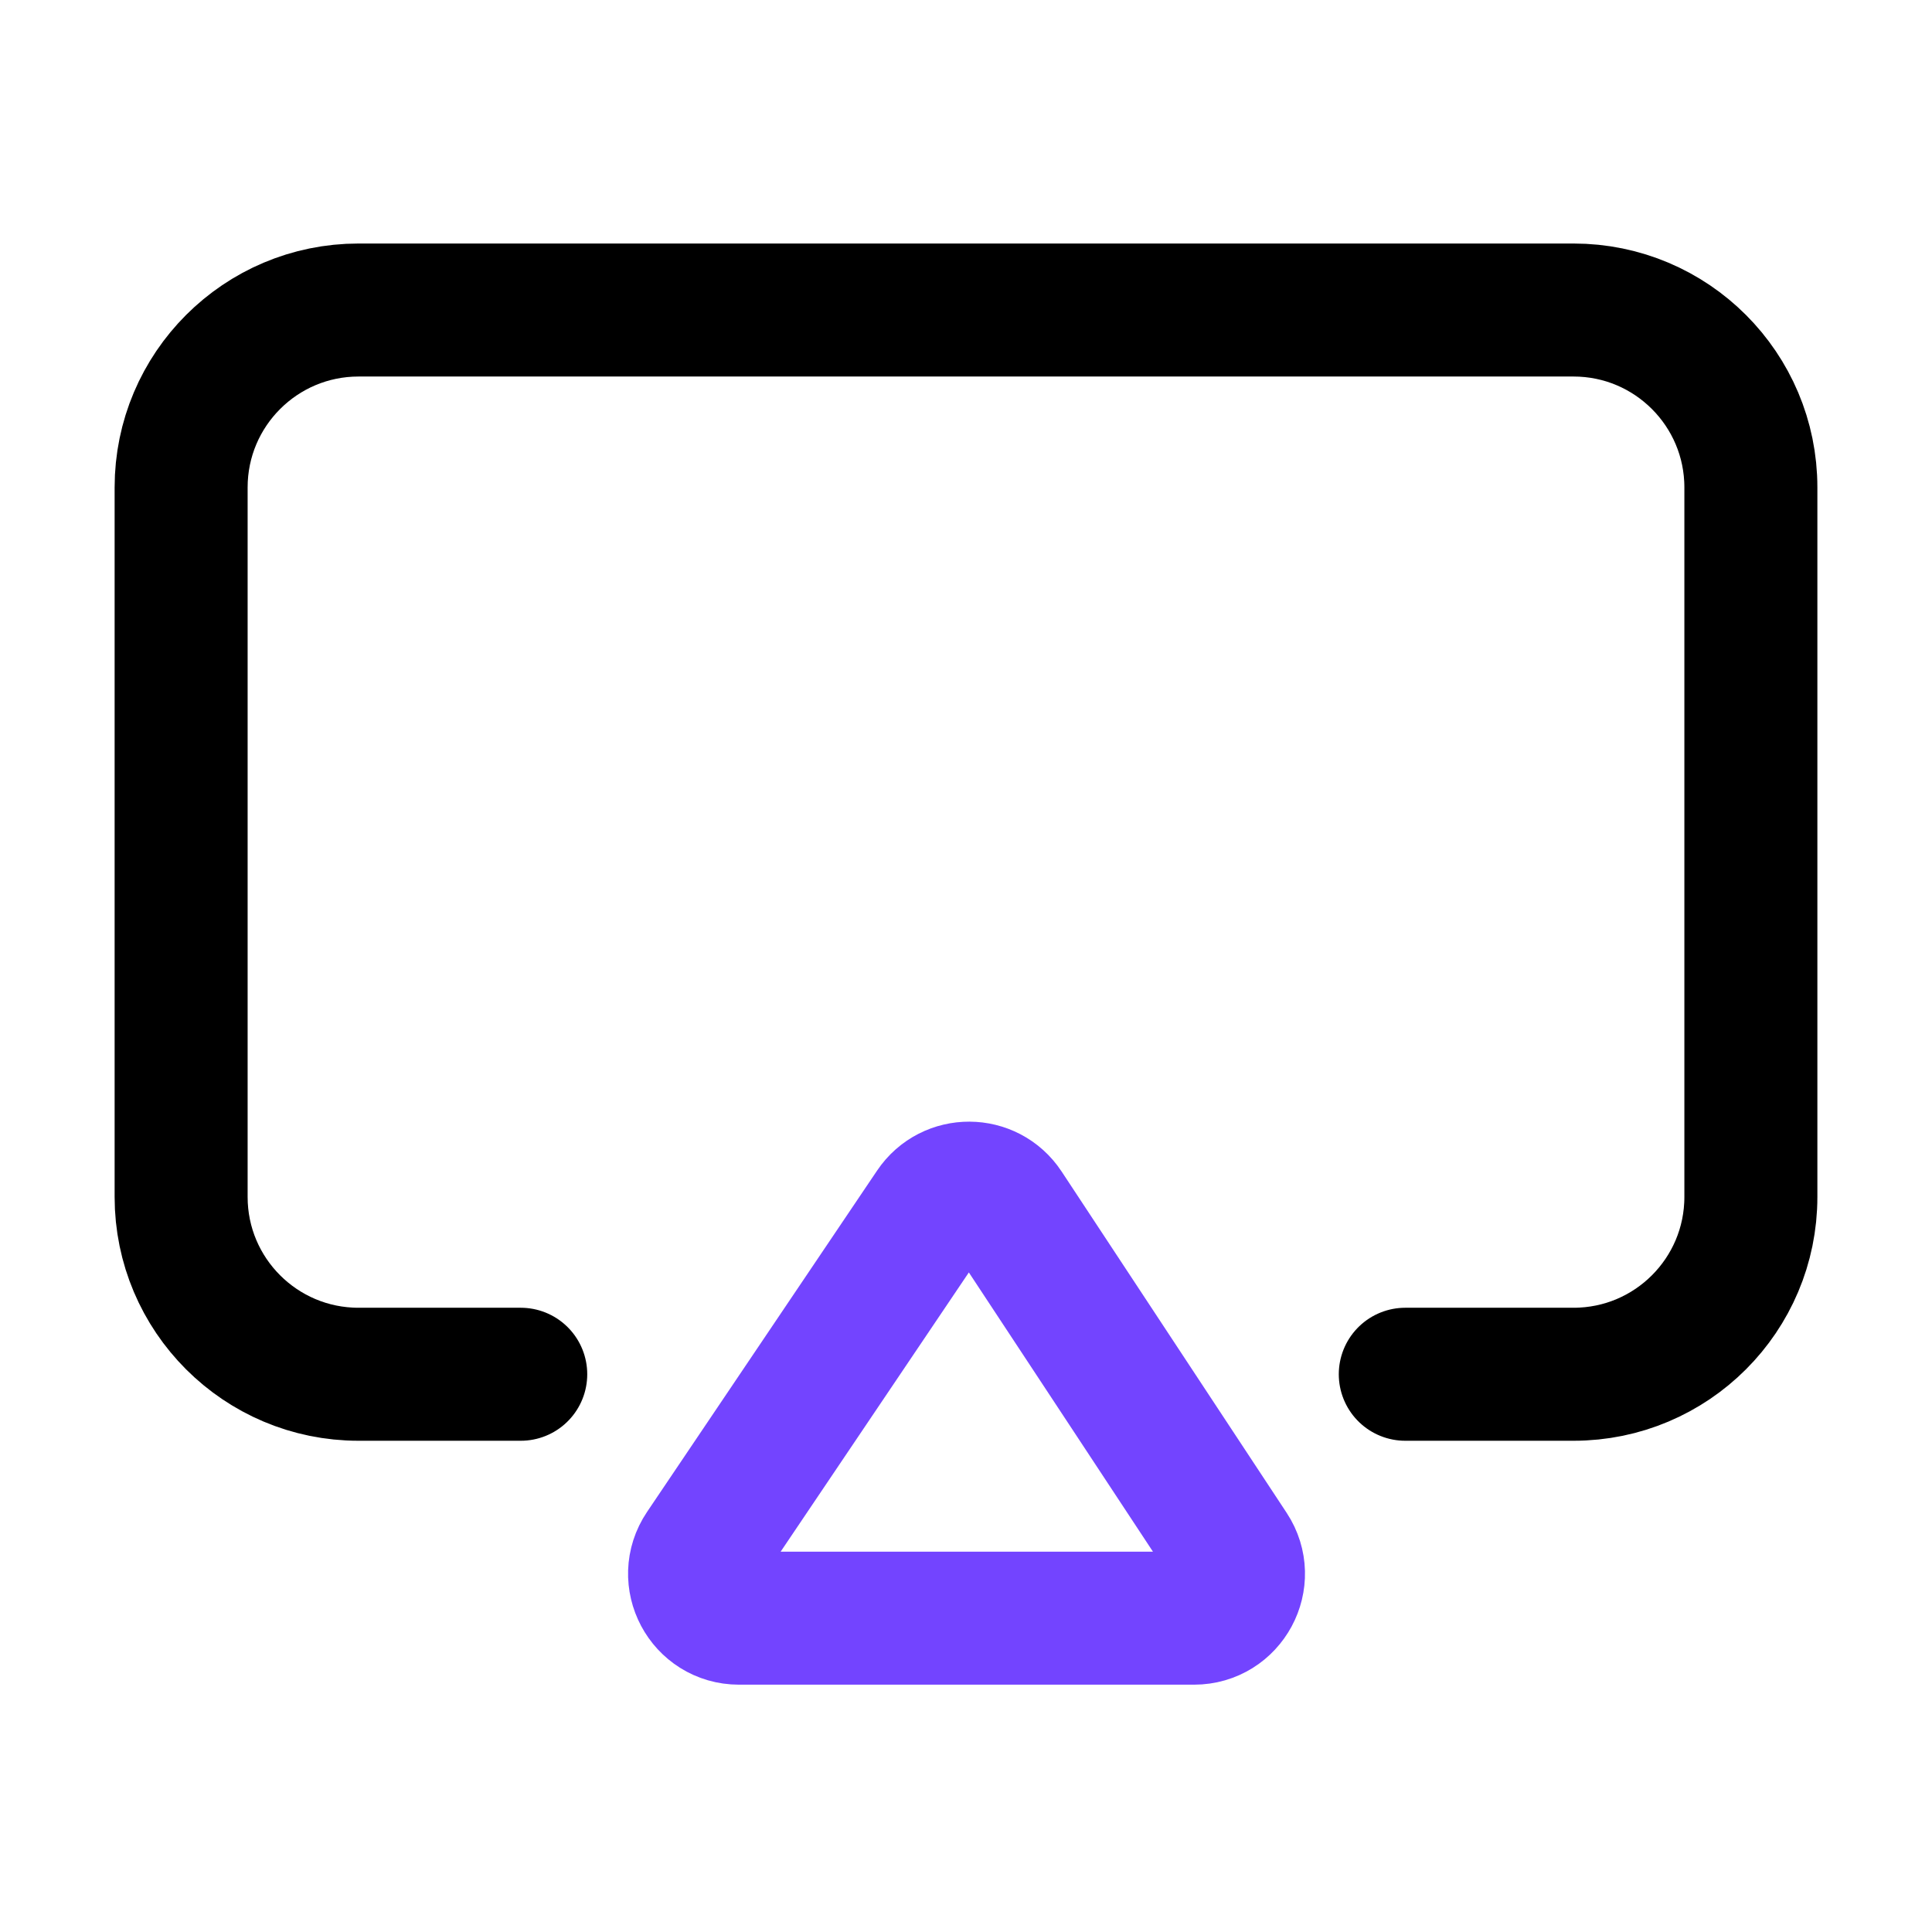
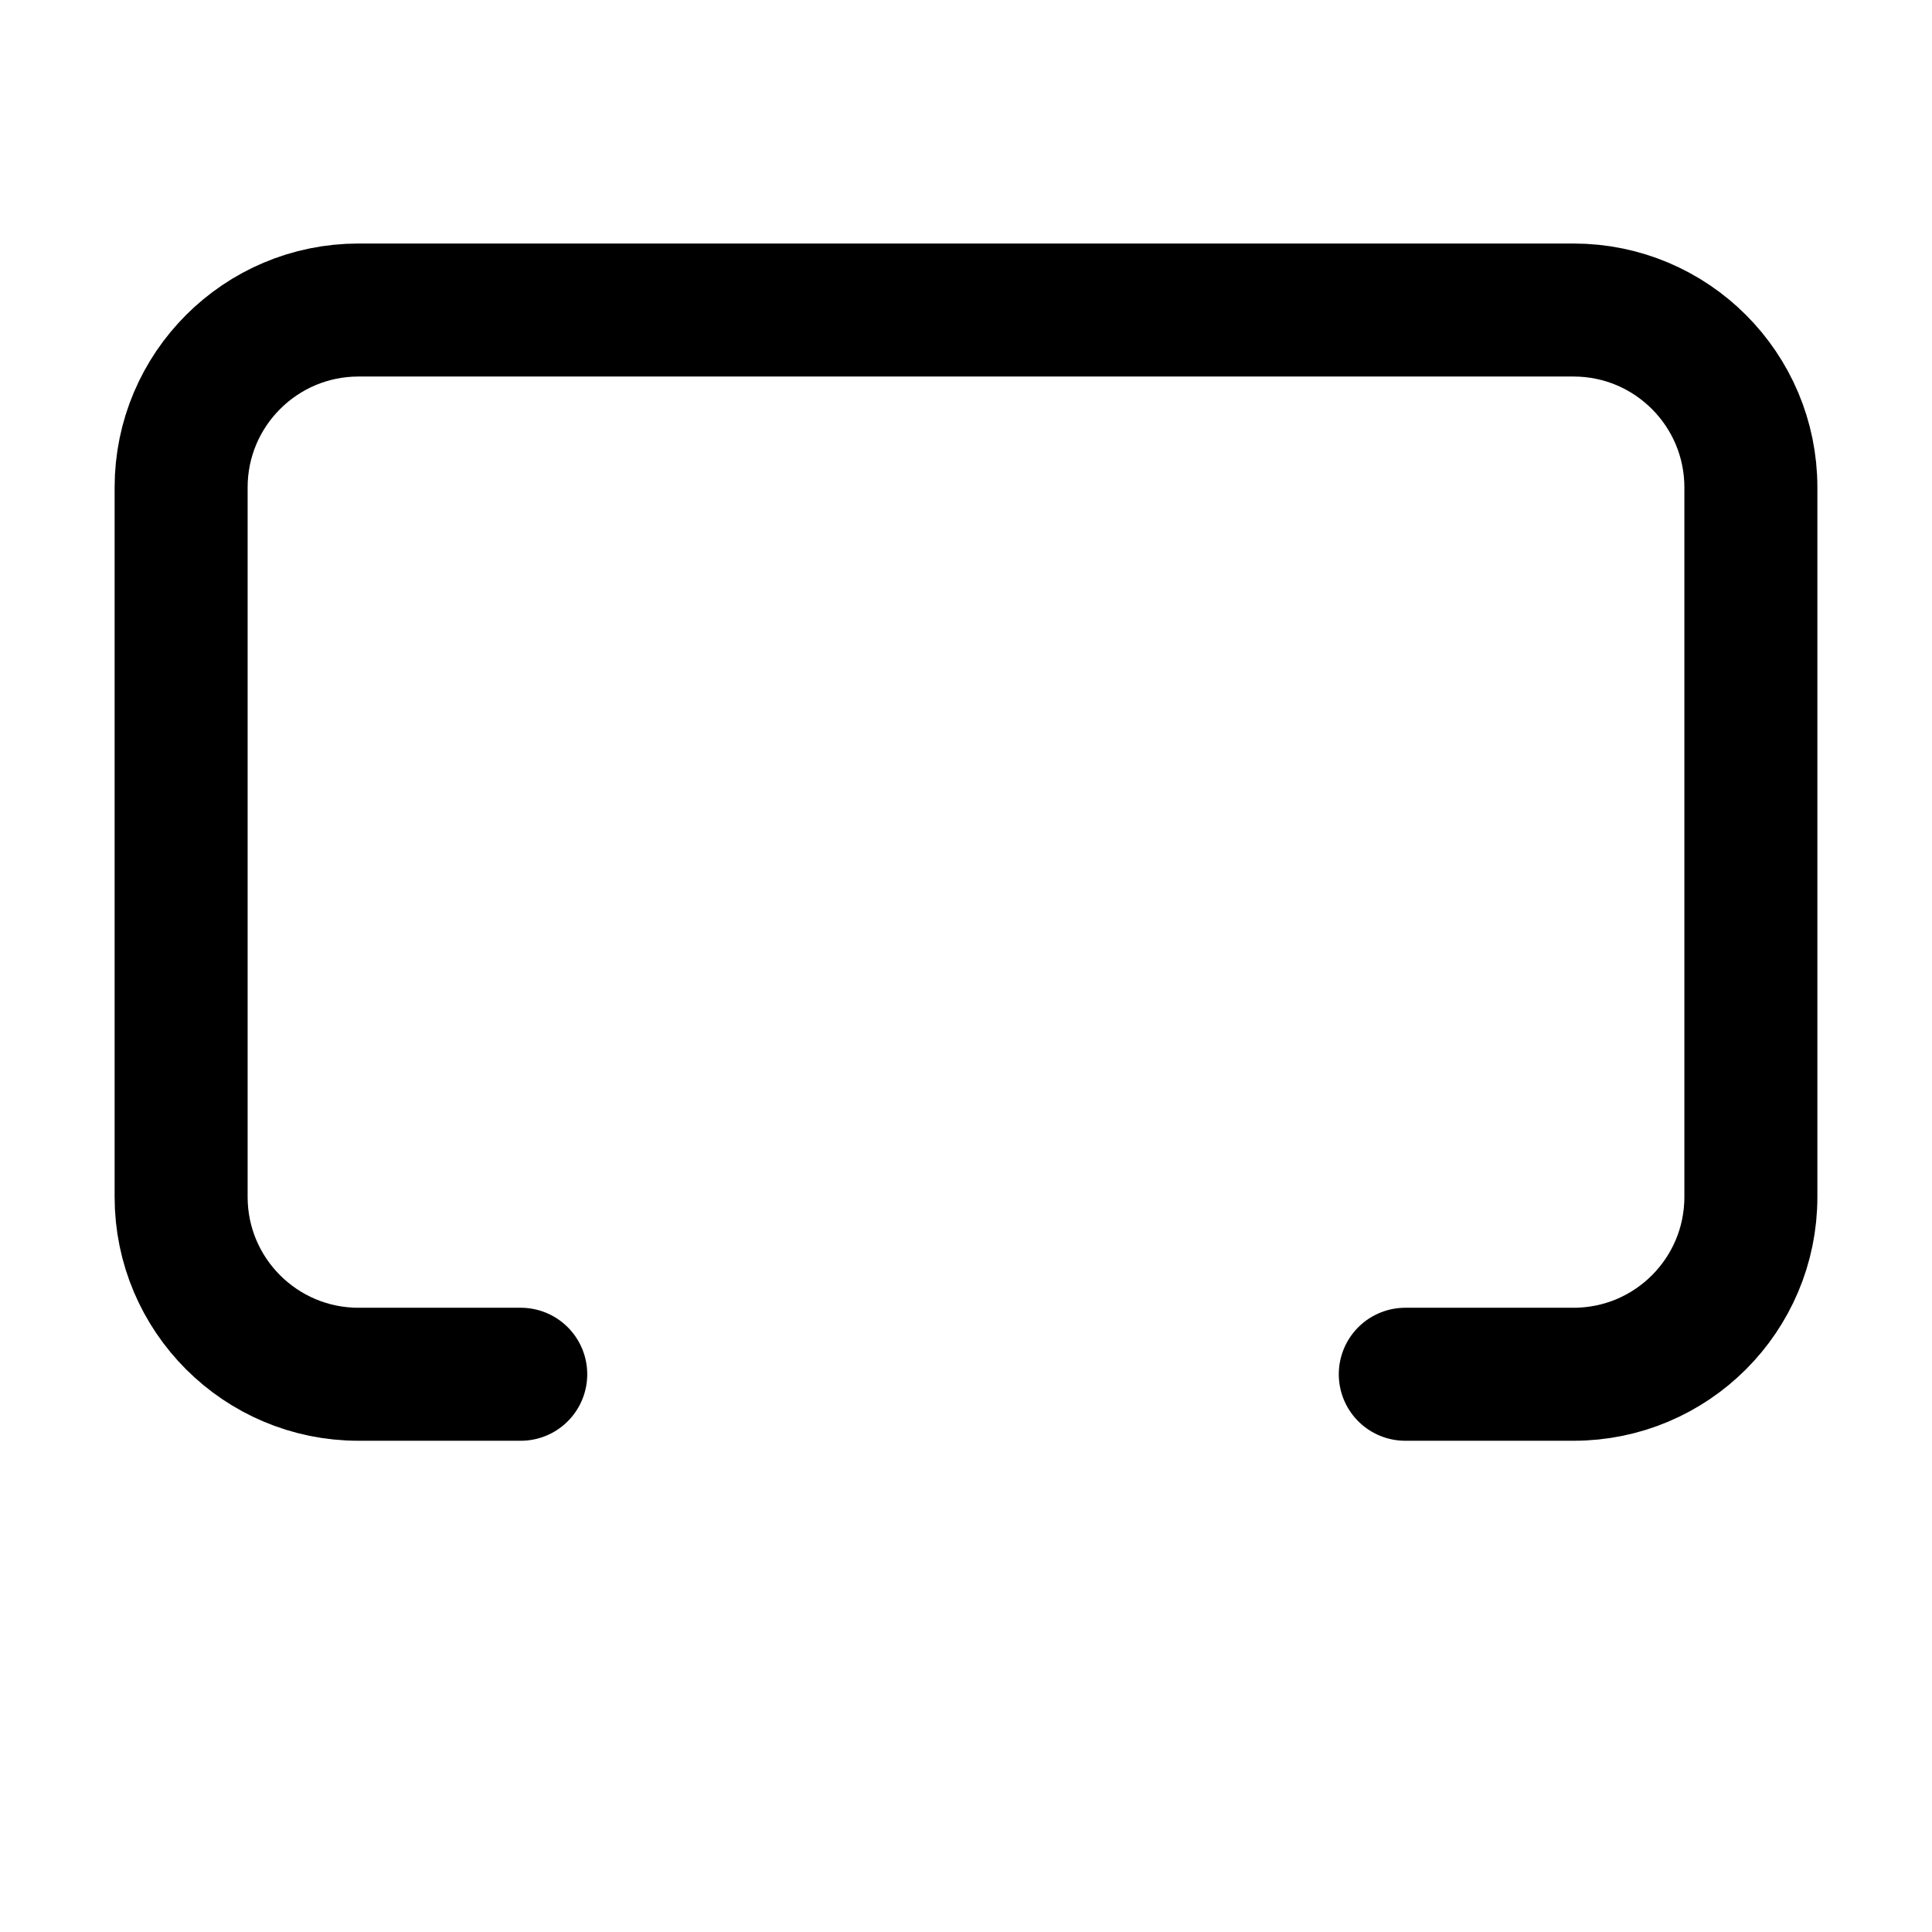
<svg xmlns="http://www.w3.org/2000/svg" width="32" height="32" viewBox="0 0 32 32" fill="none">
-   <path d="M19.777 26.802H12.24C11.651 26.802 11.302 26.145 11.631 25.657L15.441 20.004C15.734 19.569 16.375 19.572 16.664 20.01L20.391 25.663C20.713 26.152 20.362 26.802 19.777 26.802Z" stroke="#7344FF" stroke-width="2.203" stroke-linecap="round" />
-   <path d="M8.625 22.762H6.25H5.938C4.316 22.762 3 21.447 3 19.825V8.073C3 6.451 4.316 5.135 5.938 5.135H26.063C27.685 5.135 29 6.451 29 8.073V19.825C29 21.447 27.685 22.762 26.063 22.762H25.75H23.276" stroke="black" stroke-width="2.203" stroke-linecap="round" />
+   <path d="M8.625 22.762H5.938C4.316 22.762 3 21.447 3 19.825V8.073C3 6.451 4.316 5.135 5.938 5.135H26.063C27.685 5.135 29 6.451 29 8.073V19.825C29 21.447 27.685 22.762 26.063 22.762H25.75H23.276" stroke="black" stroke-width="2.203" stroke-linecap="round" />
</svg>